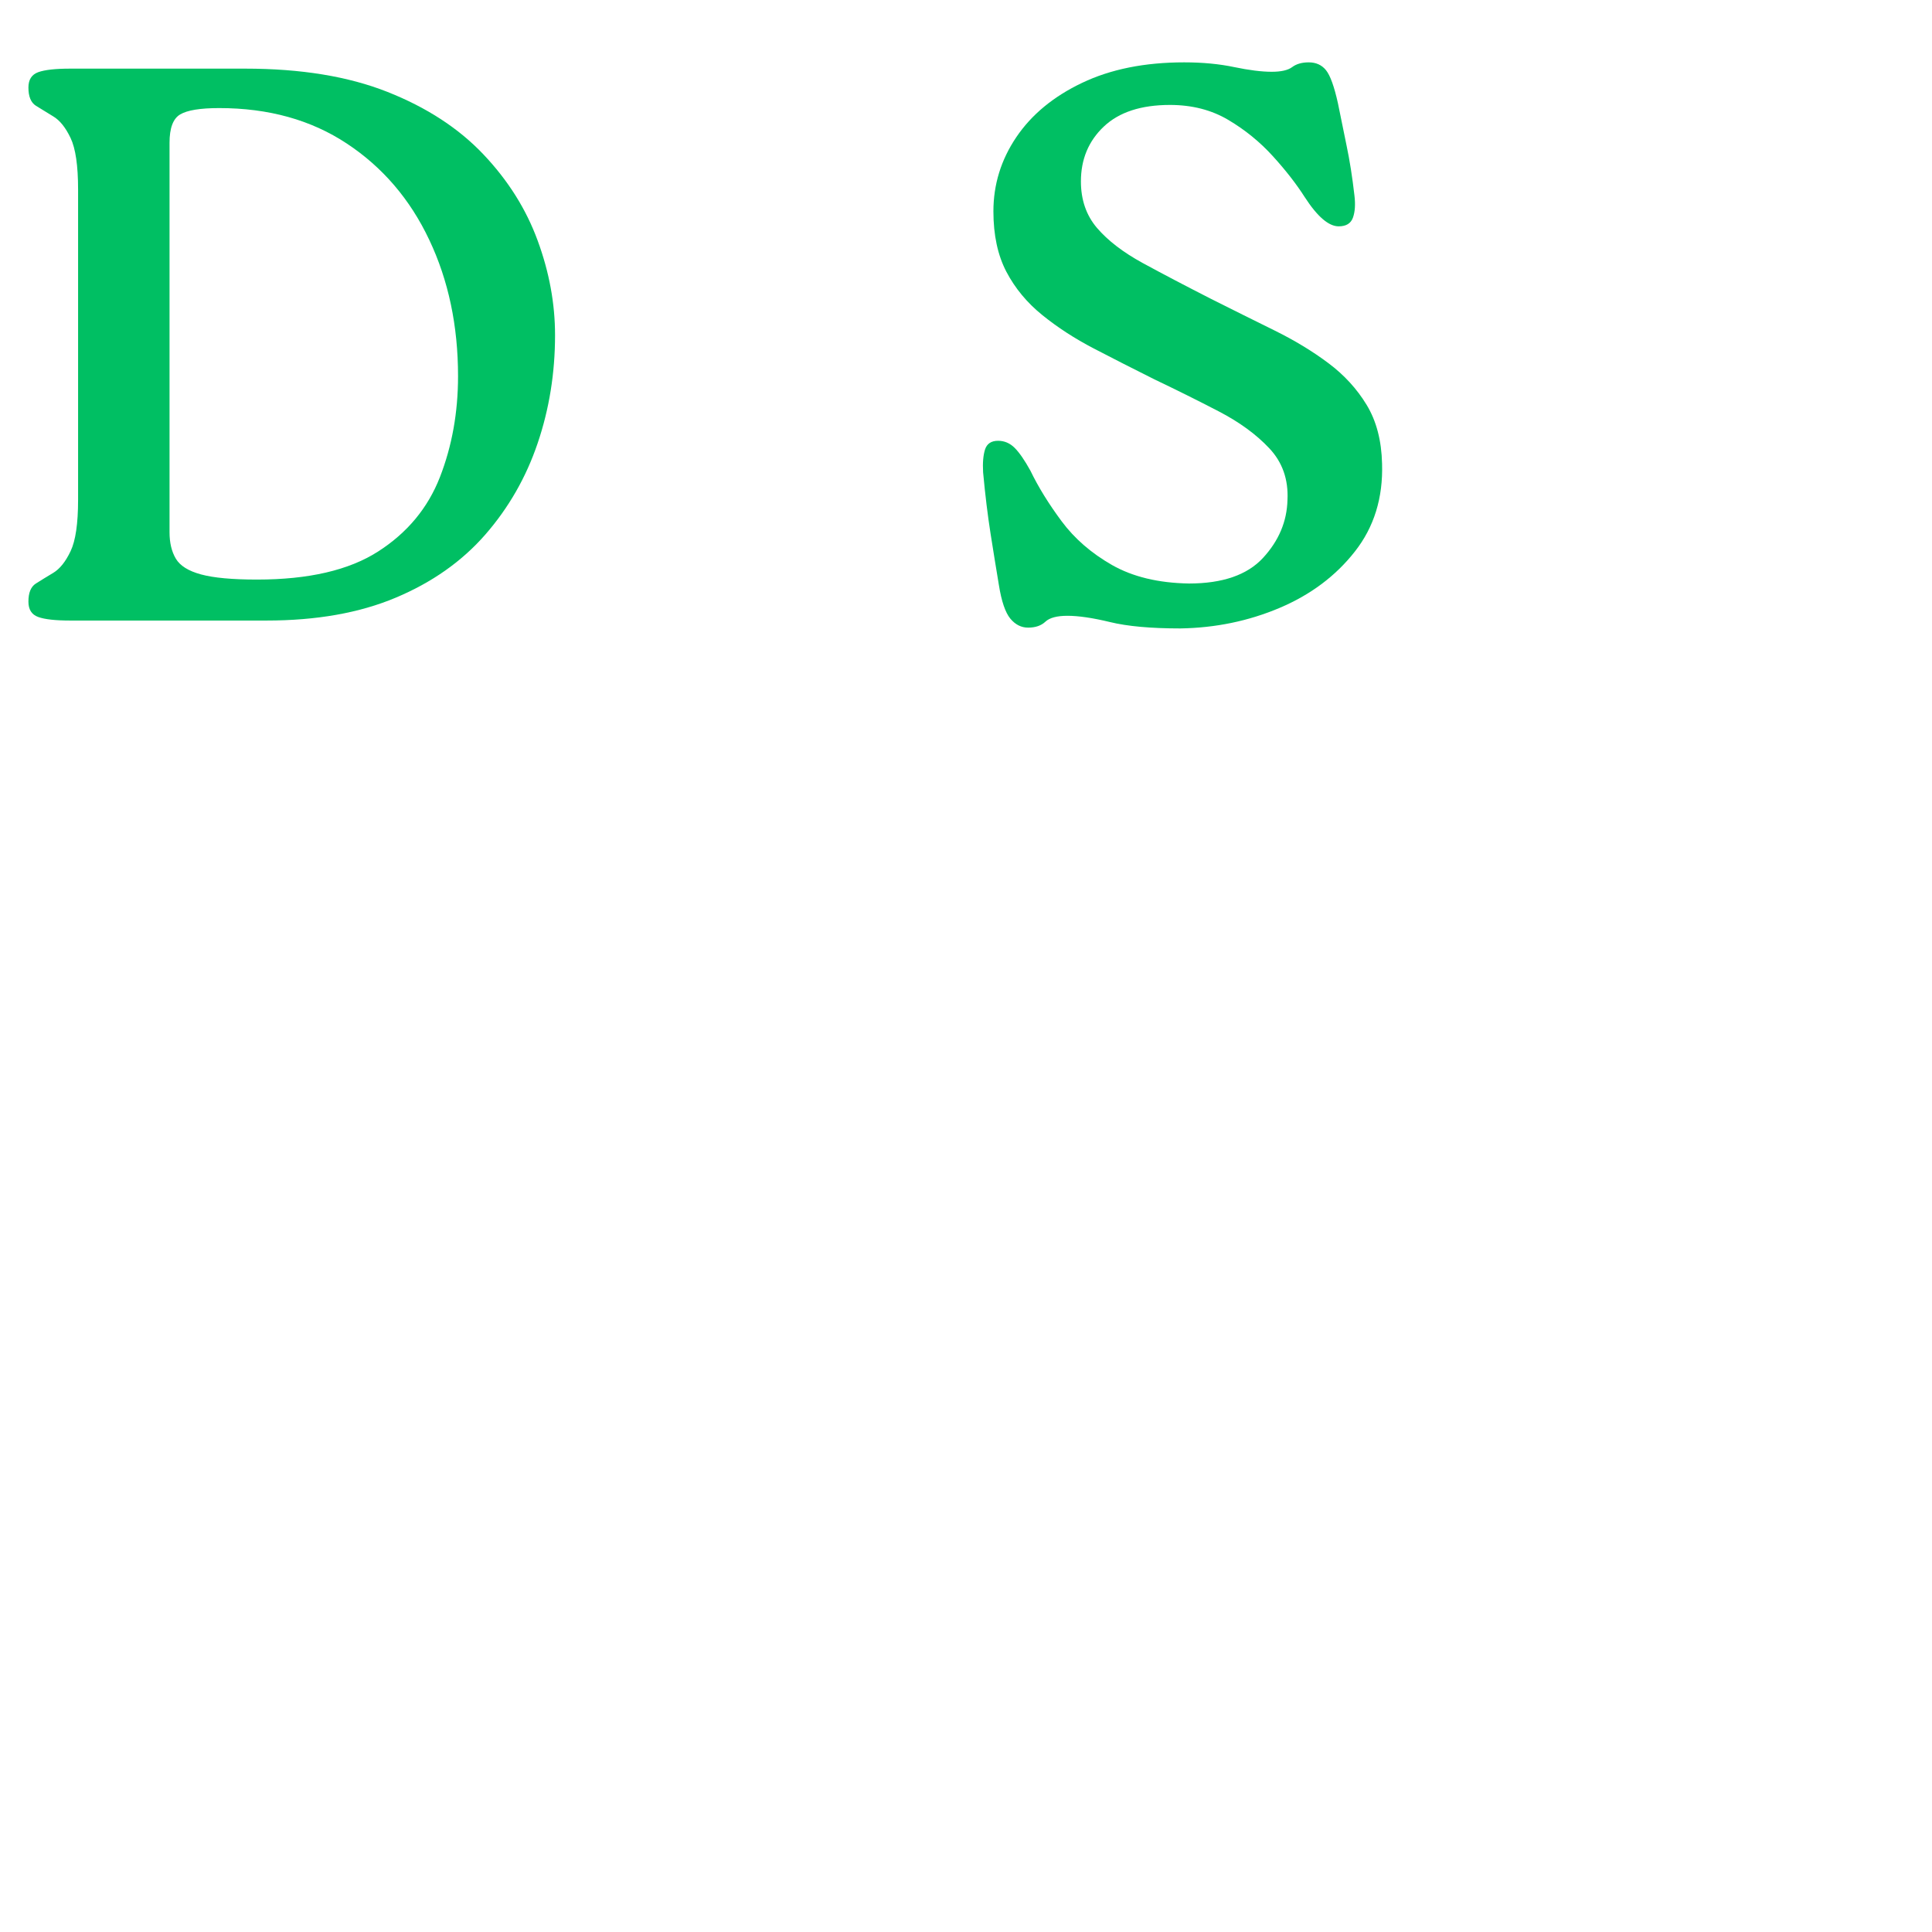
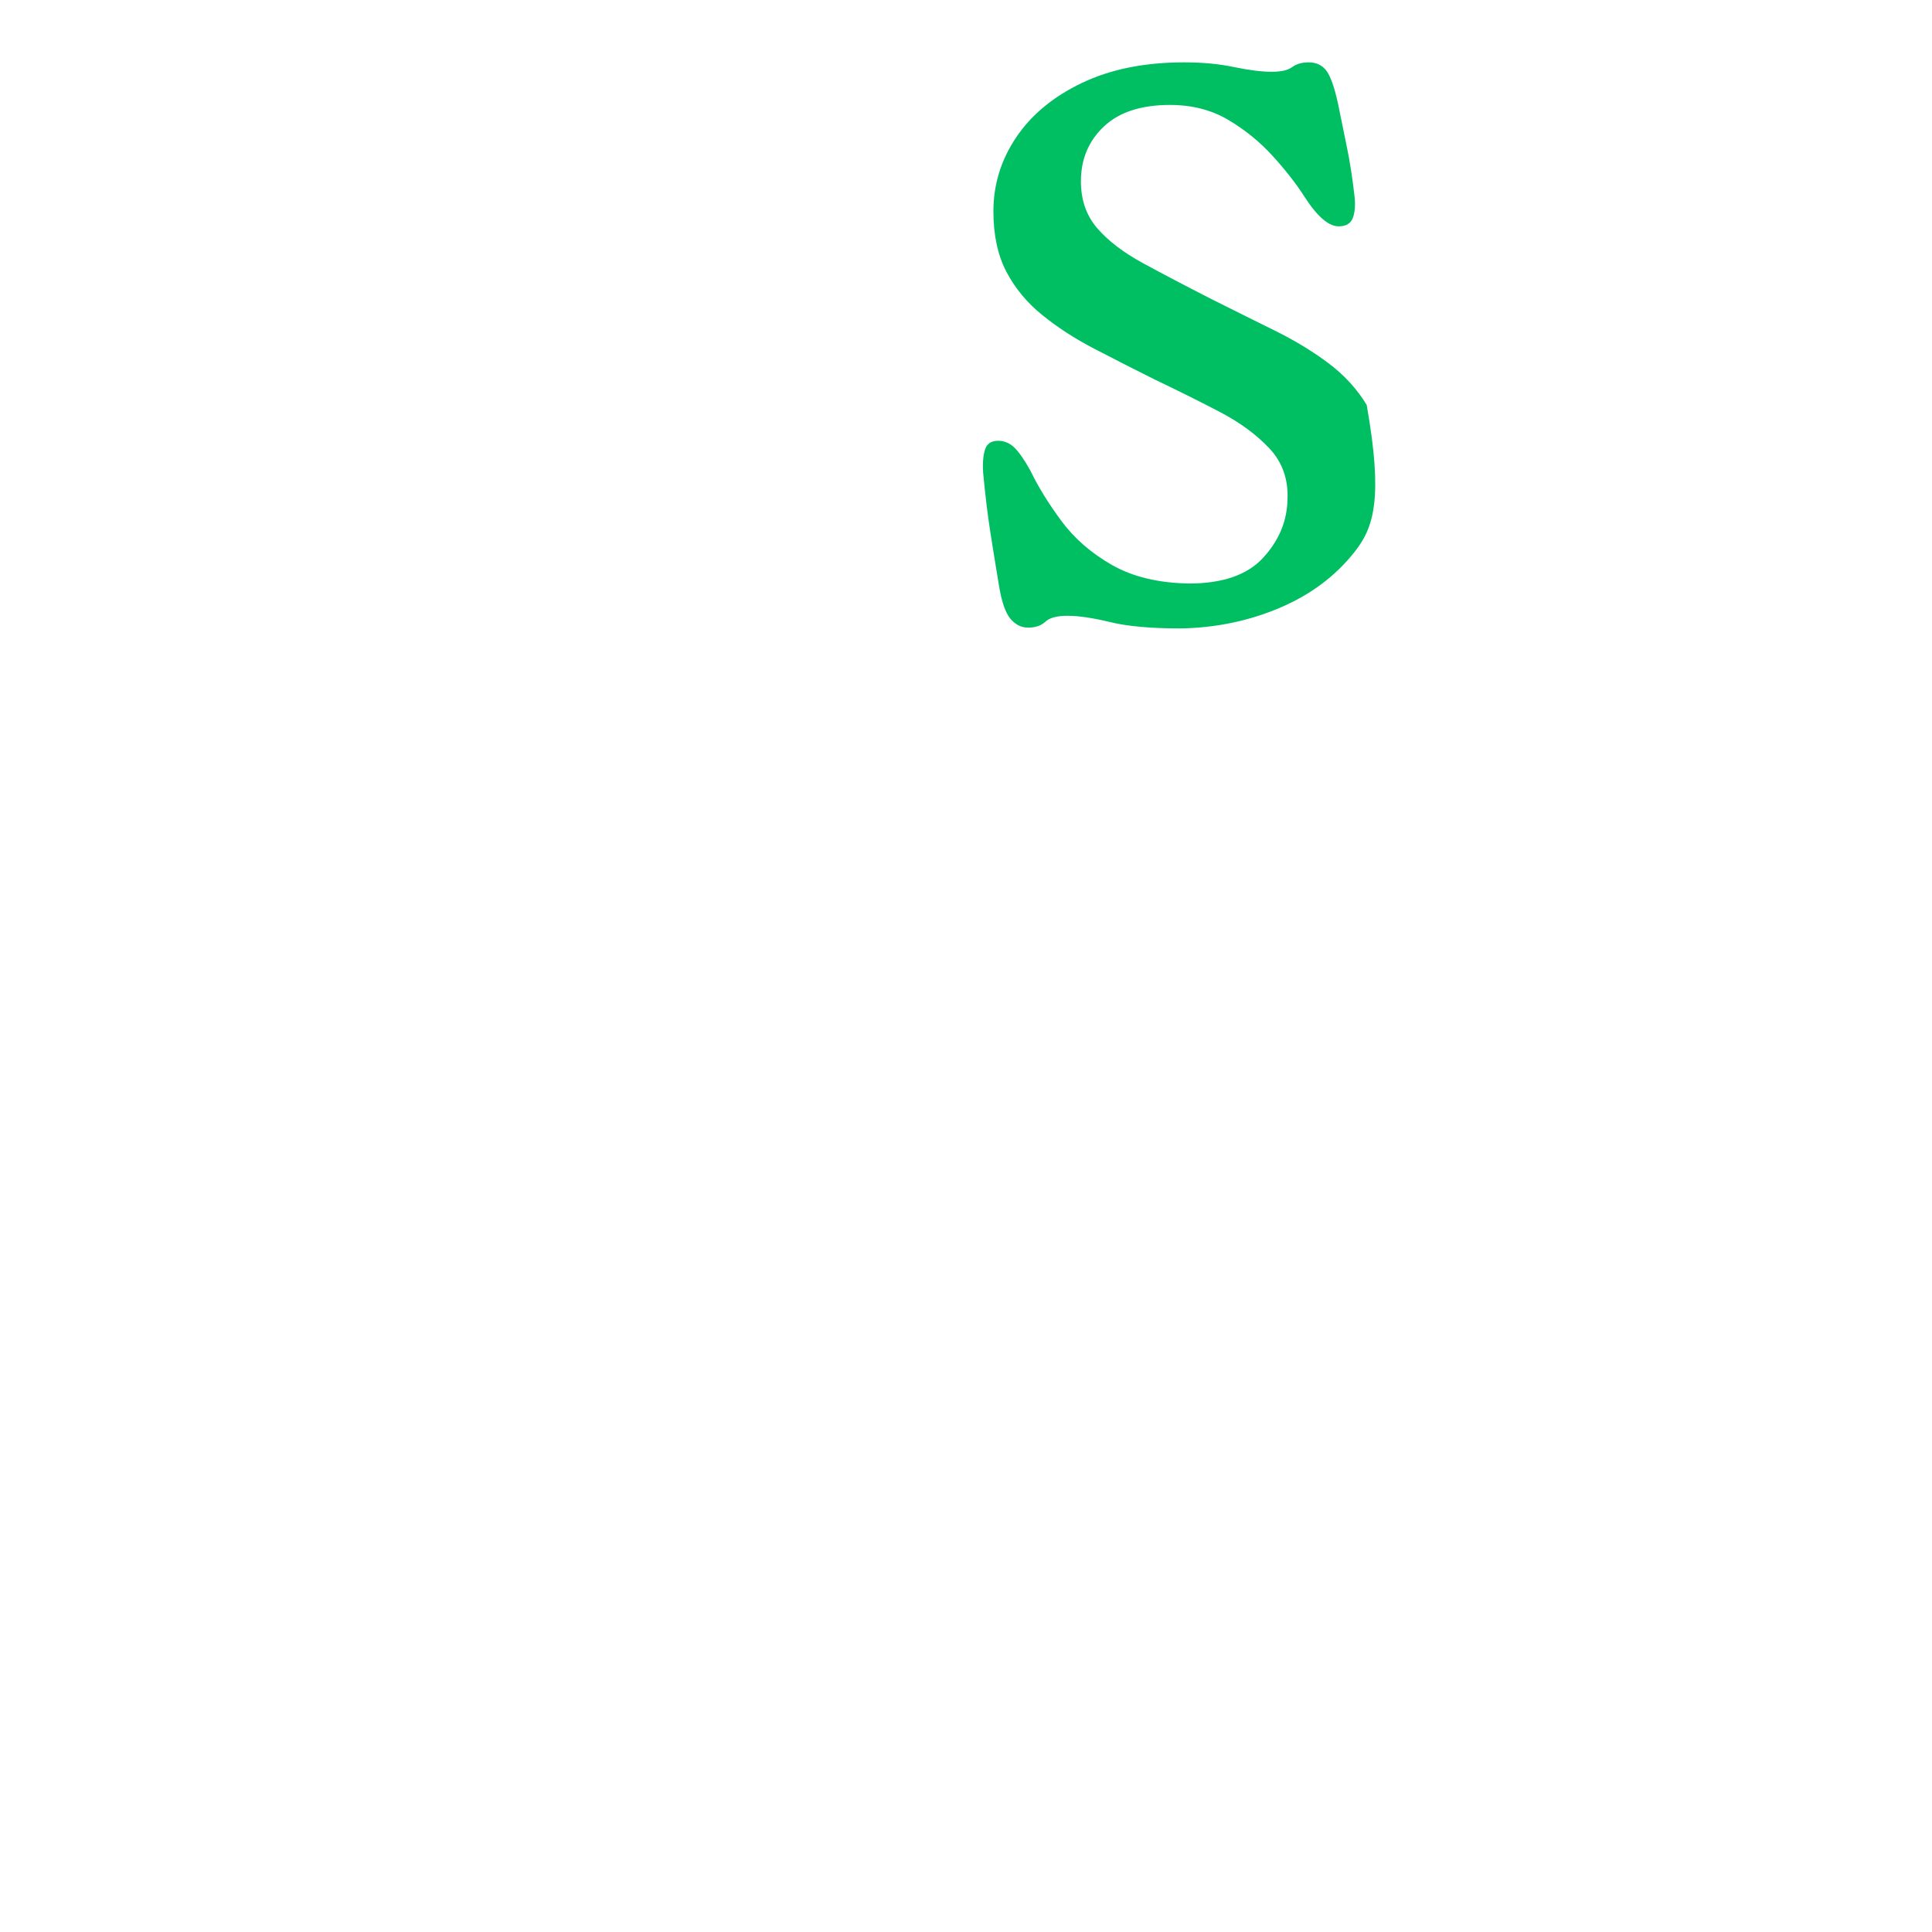
<svg xmlns="http://www.w3.org/2000/svg" width="500" zoomAndPan="magnify" viewBox="0 0 375 375" height="500" preserveAspectRatio="xMidYMid meet" version="1.0">
  <defs>
    <g />
  </defs>
  <g fill="#00bf63" fill-opacity="1">
    <g transform="translate(0, 120.447)">
      <g>
-         <path d="M 13.625 -107.125 L 47.594 -107.125 C 58.406 -107.125 67.609 -105.617 75.203 -102.609 C 82.805 -99.598 89.004 -95.566 93.797 -90.516 C 98.598 -85.461 102.117 -79.875 104.359 -73.75 C 106.609 -67.633 107.734 -61.516 107.734 -55.391 C 107.734 -48.047 106.609 -41.055 104.359 -34.422 C 102.117 -27.797 98.727 -21.879 94.188 -16.672 C 89.645 -11.473 83.852 -7.395 76.812 -4.438 C 69.781 -1.477 61.414 0 51.719 0 L 13.625 0 C 10.758 0 8.691 -0.227 7.422 -0.688 C 6.148 -1.145 5.516 -2.141 5.516 -3.672 C 5.516 -5.41 6 -6.582 6.969 -7.188 C 7.938 -7.801 9.055 -8.488 10.328 -9.25 C 11.609 -10.02 12.734 -11.426 13.703 -13.469 C 14.672 -15.508 15.156 -18.82 15.156 -23.406 L 15.156 -83.703 C 15.156 -88.297 14.672 -91.613 13.703 -93.656 C 12.734 -95.695 11.609 -97.098 10.328 -97.859 C 9.055 -98.629 7.938 -99.316 6.969 -99.922 C 6 -100.535 5.516 -101.711 5.516 -103.453 C 5.516 -104.984 6.148 -105.977 7.422 -106.438 C 8.691 -106.895 10.758 -107.125 13.625 -107.125 Z M 49.891 -7.953 C 59.891 -7.953 67.719 -9.766 73.375 -13.391 C 79.039 -17.016 83.047 -21.832 85.391 -27.844 C 87.734 -33.863 88.906 -40.395 88.906 -47.438 C 88.906 -57.227 87.039 -66.051 83.312 -73.906 C 79.594 -81.77 74.266 -87.992 67.328 -92.578 C 60.391 -97.172 52.129 -99.469 42.547 -99.469 C 38.867 -99.469 36.344 -99.055 34.969 -98.234 C 33.594 -97.422 32.906 -95.586 32.906 -92.734 L 32.906 -17.141 C 32.906 -15.098 33.312 -13.391 34.125 -12.016 C 34.938 -10.641 36.566 -9.617 39.016 -8.953 C 41.473 -8.285 45.098 -7.953 49.891 -7.953 Z M 49.891 -7.953 " />
-       </g>
+         </g>
    </g>
  </g>
  <g fill="#00bf63" fill-opacity="1">
    <g transform="translate(182.867, 120.447)">
      <g>
-         <path d="M 46.219 1.531 C 40.5 1.531 35.957 1.117 32.594 0.297 C 29.227 -0.516 26.473 -0.922 24.328 -0.922 C 22.285 -0.922 20.859 -0.539 20.047 0.219 C 19.234 0.988 18.113 1.375 16.688 1.375 C 15.352 1.375 14.203 0.789 13.234 -0.375 C 12.266 -1.551 11.523 -3.723 11.016 -6.891 C 10.504 -9.953 9.969 -13.266 9.406 -16.828 C 8.844 -20.398 8.359 -24.379 7.953 -28.766 C 7.848 -30.609 7.973 -32.086 8.328 -33.203 C 8.691 -34.328 9.535 -34.891 10.859 -34.891 C 12.086 -34.891 13.16 -34.43 14.078 -33.516 C 14.992 -32.598 16.016 -31.117 17.141 -29.078 C 18.672 -25.91 20.688 -22.645 23.188 -19.281 C 25.688 -15.914 28.945 -13.082 32.969 -10.781 C 37 -8.488 41.977 -7.289 47.906 -7.188 C 54.426 -7.188 59.219 -8.844 62.281 -12.156 C 65.344 -15.477 66.926 -19.227 67.031 -23.406 C 67.227 -27.383 66.051 -30.727 63.5 -33.438 C 60.957 -36.145 57.672 -38.539 53.641 -40.625 C 49.609 -42.719 45.453 -44.785 41.172 -46.828 C 37.086 -48.867 33.18 -50.859 29.453 -52.797 C 25.734 -54.734 22.395 -56.898 19.438 -59.297 C 16.477 -61.691 14.156 -64.492 12.469 -67.703 C 10.789 -70.922 9.953 -74.828 9.953 -79.422 C 9.953 -84.629 11.43 -89.426 14.391 -93.812 C 17.348 -98.195 21.602 -101.711 27.156 -104.359 C 32.719 -107.016 39.328 -108.344 46.984 -108.344 C 50.555 -108.344 53.797 -108.035 56.703 -107.422 C 59.609 -106.816 62.031 -106.516 63.969 -106.516 C 65.801 -106.516 67.125 -106.816 67.938 -107.422 C 68.758 -108.035 69.832 -108.344 71.156 -108.344 C 72.582 -108.344 73.703 -107.832 74.516 -106.812 C 75.336 -105.789 76.109 -103.648 76.828 -100.391 C 77.336 -97.836 77.895 -95.109 78.5 -92.203 C 79.113 -89.297 79.625 -86.055 80.031 -82.484 C 80.238 -80.742 80.141 -79.312 79.734 -78.188 C 79.328 -77.07 78.406 -76.516 76.969 -76.516 C 75.031 -76.516 72.836 -78.398 70.391 -82.172 C 68.766 -84.723 66.703 -87.375 64.203 -90.125 C 61.703 -92.883 58.816 -95.234 55.547 -97.172 C 52.285 -99.109 48.508 -100.078 44.219 -100.078 C 38.613 -100.078 34.332 -98.676 31.375 -95.875 C 28.414 -93.07 26.938 -89.523 26.938 -85.234 C 26.938 -81.66 27.977 -78.648 30.062 -76.203 C 32.156 -73.754 35.113 -71.484 38.938 -69.391 C 42.77 -67.305 47.188 -64.988 52.188 -62.438 C 56.469 -60.289 60.57 -58.25 64.5 -56.312 C 68.426 -54.375 71.922 -52.254 74.984 -49.953 C 78.047 -47.66 80.52 -44.957 82.406 -41.844 C 84.289 -38.738 85.285 -34.941 85.391 -30.453 C 85.598 -23.816 83.836 -18.129 80.109 -13.391 C 76.391 -8.648 71.52 -5.004 65.5 -2.453 C 59.477 0.098 53.051 1.426 46.219 1.531 Z M 46.219 1.531 " />
+         <path d="M 46.219 1.531 C 40.5 1.531 35.957 1.117 32.594 0.297 C 29.227 -0.516 26.473 -0.922 24.328 -0.922 C 22.285 -0.922 20.859 -0.539 20.047 0.219 C 19.234 0.988 18.113 1.375 16.688 1.375 C 15.352 1.375 14.203 0.789 13.234 -0.375 C 12.266 -1.551 11.523 -3.723 11.016 -6.891 C 10.504 -9.953 9.969 -13.266 9.406 -16.828 C 8.844 -20.398 8.359 -24.379 7.953 -28.766 C 7.848 -30.609 7.973 -32.086 8.328 -33.203 C 8.691 -34.328 9.535 -34.891 10.859 -34.891 C 12.086 -34.891 13.16 -34.43 14.078 -33.516 C 14.992 -32.598 16.016 -31.117 17.141 -29.078 C 18.672 -25.91 20.688 -22.645 23.188 -19.281 C 25.688 -15.914 28.945 -13.082 32.969 -10.781 C 37 -8.488 41.977 -7.289 47.906 -7.188 C 54.426 -7.188 59.219 -8.844 62.281 -12.156 C 65.344 -15.477 66.926 -19.227 67.031 -23.406 C 67.227 -27.383 66.051 -30.727 63.5 -33.438 C 60.957 -36.145 57.672 -38.539 53.641 -40.625 C 49.609 -42.719 45.453 -44.785 41.172 -46.828 C 37.086 -48.867 33.18 -50.859 29.453 -52.797 C 25.734 -54.734 22.395 -56.898 19.438 -59.297 C 16.477 -61.691 14.156 -64.492 12.469 -67.703 C 10.789 -70.922 9.953 -74.828 9.953 -79.422 C 9.953 -84.629 11.43 -89.426 14.391 -93.812 C 17.348 -98.195 21.602 -101.711 27.156 -104.359 C 32.719 -107.016 39.328 -108.344 46.984 -108.344 C 50.555 -108.344 53.797 -108.035 56.703 -107.422 C 59.609 -106.816 62.031 -106.516 63.969 -106.516 C 65.801 -106.516 67.125 -106.816 67.938 -107.422 C 68.758 -108.035 69.832 -108.344 71.156 -108.344 C 72.582 -108.344 73.703 -107.832 74.516 -106.812 C 75.336 -105.789 76.109 -103.648 76.828 -100.391 C 77.336 -97.836 77.895 -95.109 78.5 -92.203 C 79.113 -89.297 79.625 -86.055 80.031 -82.484 C 80.238 -80.742 80.141 -79.312 79.734 -78.188 C 79.328 -77.07 78.406 -76.516 76.969 -76.516 C 75.031 -76.516 72.836 -78.398 70.391 -82.172 C 68.766 -84.723 66.703 -87.375 64.203 -90.125 C 61.703 -92.883 58.816 -95.234 55.547 -97.172 C 52.285 -99.109 48.508 -100.078 44.219 -100.078 C 38.613 -100.078 34.332 -98.676 31.375 -95.875 C 28.414 -93.07 26.938 -89.523 26.938 -85.234 C 26.938 -81.66 27.977 -78.648 30.062 -76.203 C 32.156 -73.754 35.113 -71.484 38.938 -69.391 C 42.77 -67.305 47.188 -64.988 52.188 -62.438 C 56.469 -60.289 60.57 -58.25 64.5 -56.312 C 68.426 -54.375 71.922 -52.254 74.984 -49.953 C 78.047 -47.66 80.52 -44.957 82.406 -41.844 C 85.598 -23.816 83.836 -18.129 80.109 -13.391 C 76.391 -8.648 71.52 -5.004 65.5 -2.453 C 59.477 0.098 53.051 1.426 46.219 1.531 Z M 46.219 1.531 " />
      </g>
    </g>
  </g>
</svg>